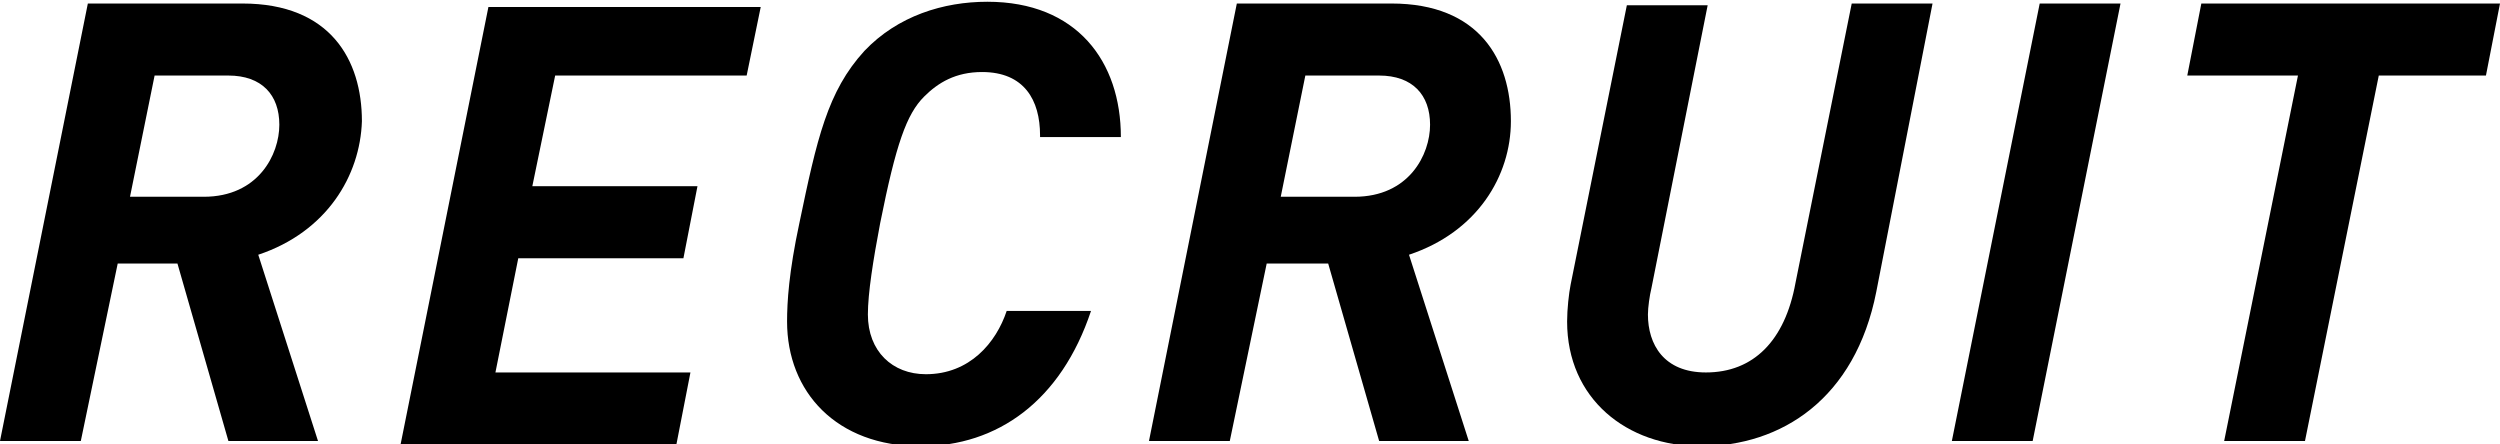
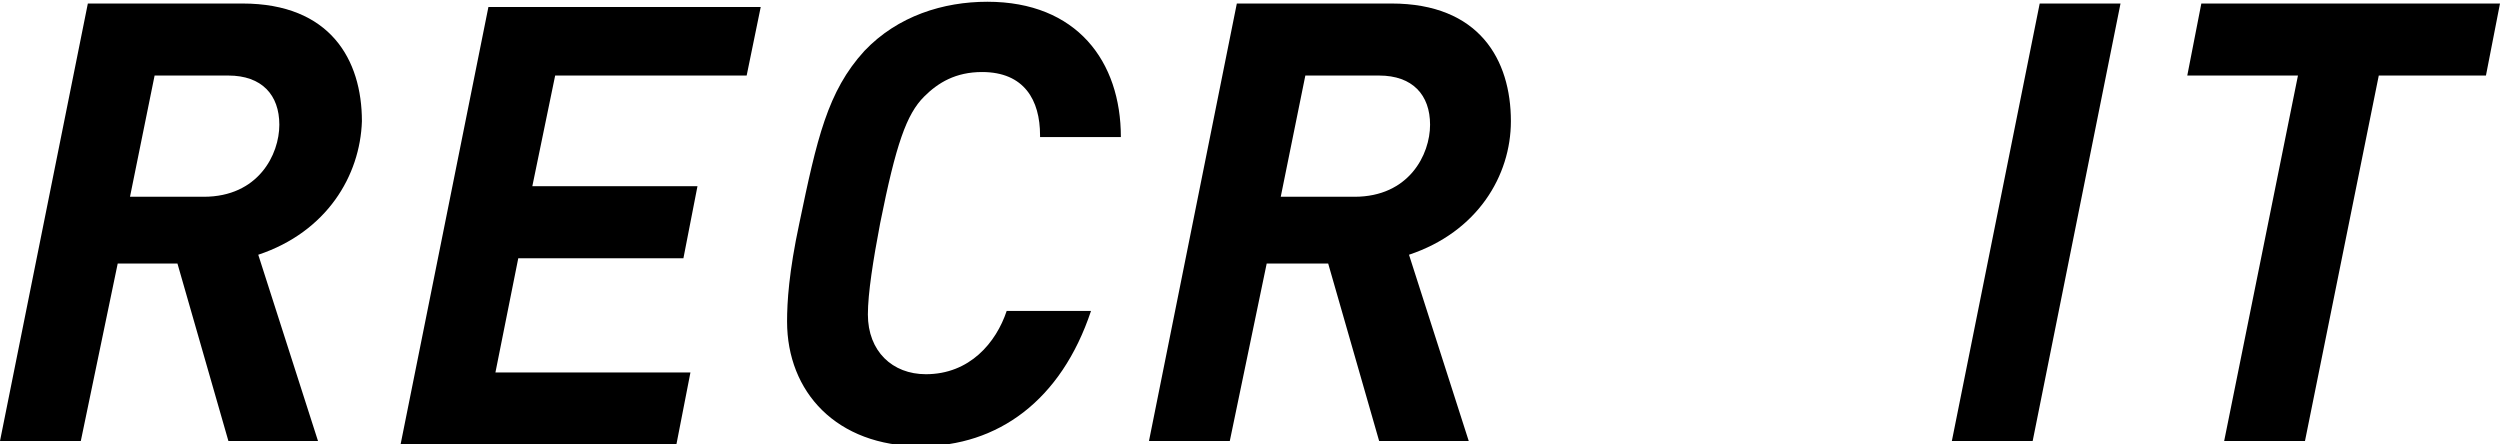
<svg xmlns="http://www.w3.org/2000/svg" version="1.1" id="レイヤー_1" x="0px" y="0px" viewBox="0 0 142.3 25.3" style="enable-background:new 0 0 142.3 25.3;" xml:space="preserve">
  <style type="text/css">
	.st0{fill:#FFFFFF;}
	.st1{enable-background:new    ;}
</style>
  <g class="st1">
    <path d="M14.7,14.5l3.4,10.6h-5.1l-2.9-10.1H6.7L4.6,25.1H0L5,0.2h8.8c5,0,6.8,3.2,6.8,6.7C20.5,10,18.6,13.2,14.7,14.5z M13,4.3   H8.8l-1.4,6.9h4.2c3.1,0,4.3-2.4,4.3-4.1C15.9,5.4,14.9,4.3,13,4.3z" />
    <path d="M42.5,4.3H31.6l-1.3,6.3h9.4l-0.8,4.1h-9.4l-1.3,6.5h11.1l-0.8,4.1H22.8l5-24.9h15.5L42.5,4.3z" />
    <path d="M59.2,7.7c0-2-0.9-3.6-3.3-3.6c-1.5,0-2.5,0.6-3.3,1.4c-1,1-1.6,2.7-2.5,7.2c-0.4,2.1-0.7,4-0.7,5.2c0,2.1,1.4,3.4,3.3,3.4   c2.5,0,4-1.8,4.6-3.6h4.8c-1.7,5.1-5.3,7.7-9.7,7.7c-4.8,0-7.6-3.1-7.6-7.1c0-1.1,0.1-2.8,0.7-5.6c1-4.8,1.6-7.5,3.7-9.8   c1.9-2,4.5-2.8,7-2.8c5.1,0,7.6,3.4,7.6,7.7H59.2z" />
    <path d="M80.2,14.5l3.4,10.6h-5.1l-2.9-10.1h-3.5l-2.1,10.1h-4.6l5-24.9h8.8c5,0,6.8,3.2,6.8,6.7C86,10,84.1,13.2,80.2,14.5z    M78.5,4.3h-4.2l-1.4,6.9h4.2c3.1,0,4.3-2.4,4.3-4.1C81.4,5.4,80.4,4.3,78.5,4.3z" />
-     <path d="M106.8,16.6c-1.2,6.1-5.4,8.8-10,8.8c-4.2,0-7.6-2.7-7.6-7.1c0-0.7,0.1-1.6,0.2-2.1l3.2-15.9h4.6L94,16.4   c-0.1,0.4-0.2,1.1-0.2,1.5c0,1.7,0.9,3.3,3.3,3.3c2.7,0,4.5-1.8,5.1-5.1l3.2-15.9h4.6L106.8,16.6z" />
    <path d="M115.7,25.1h-4.6l5-24.9h4.6L115.7,25.1z" />
    <path d="M141.5,4.3h-6.1l-4.2,20.8h-4.6l4.2-20.8h-6.3l0.8-4.1h17L141.5,4.3z" />
  </g>
</svg>